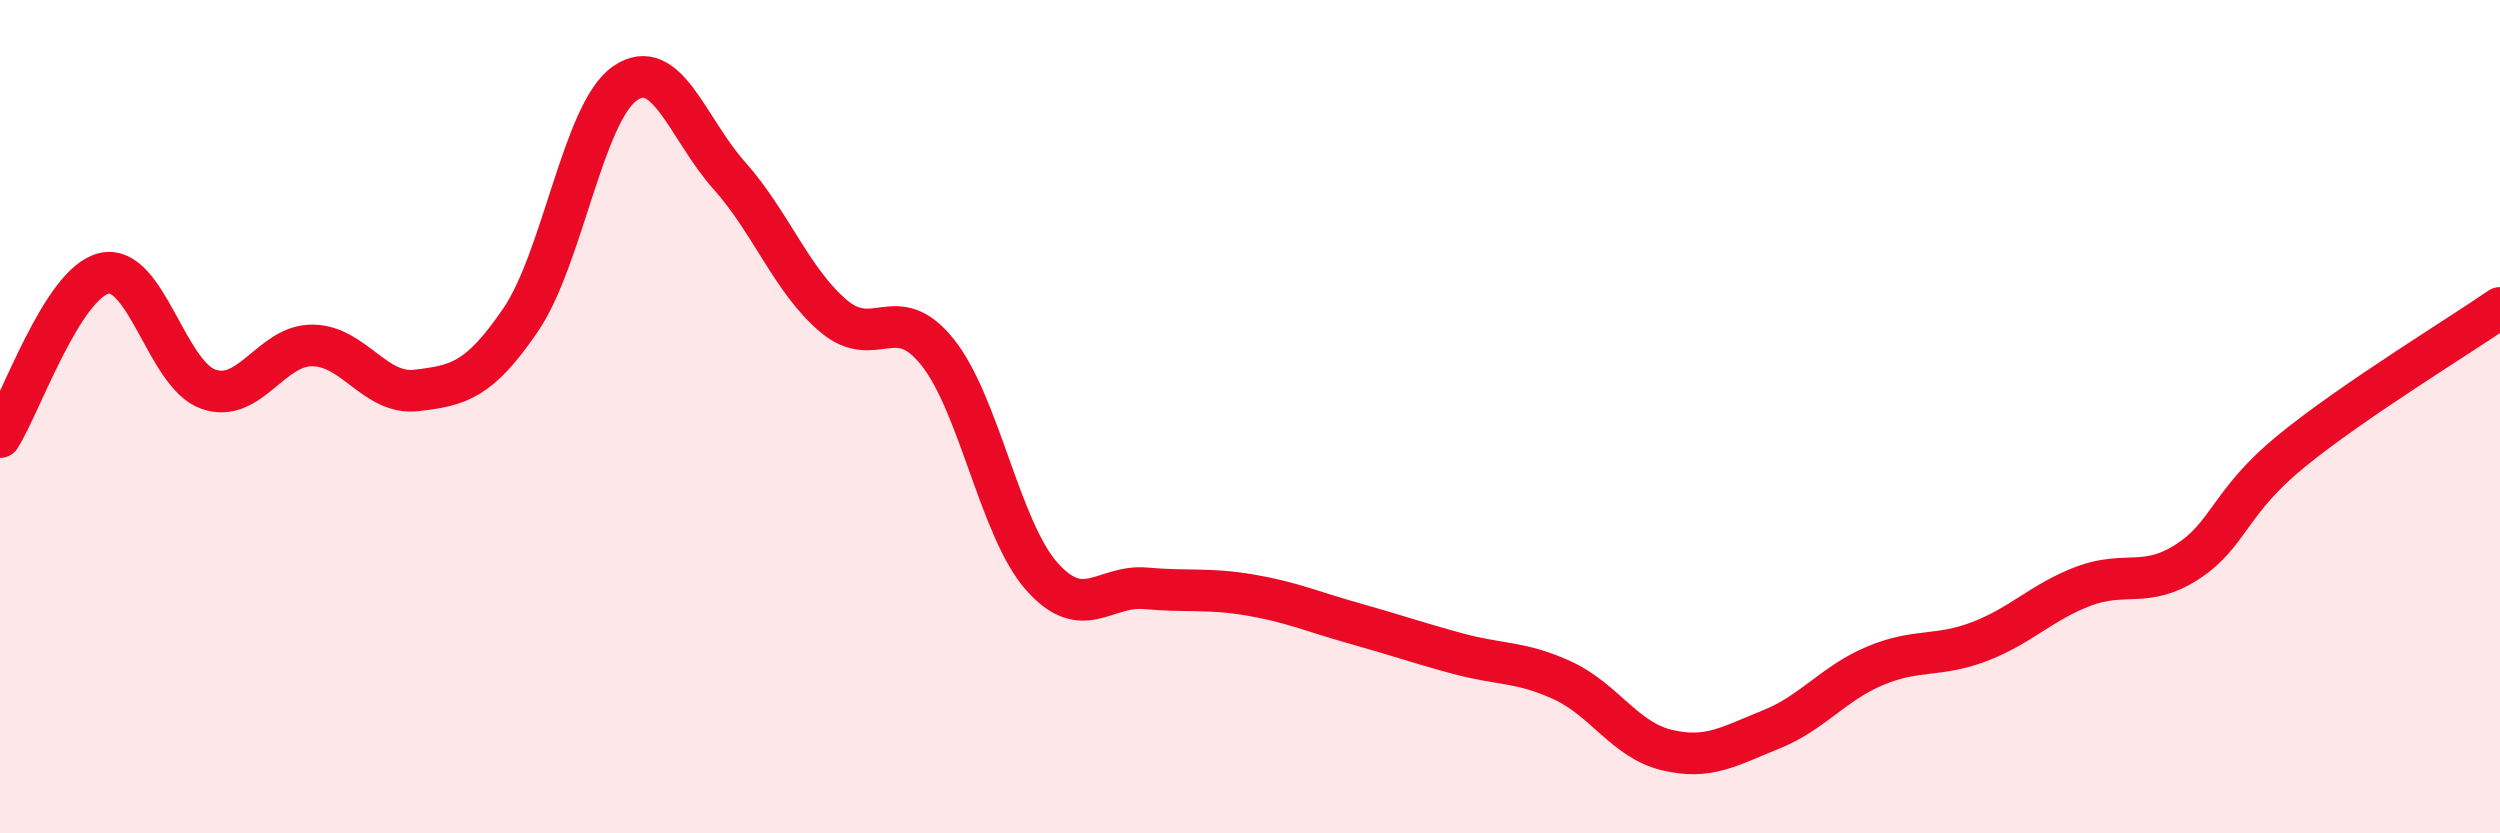
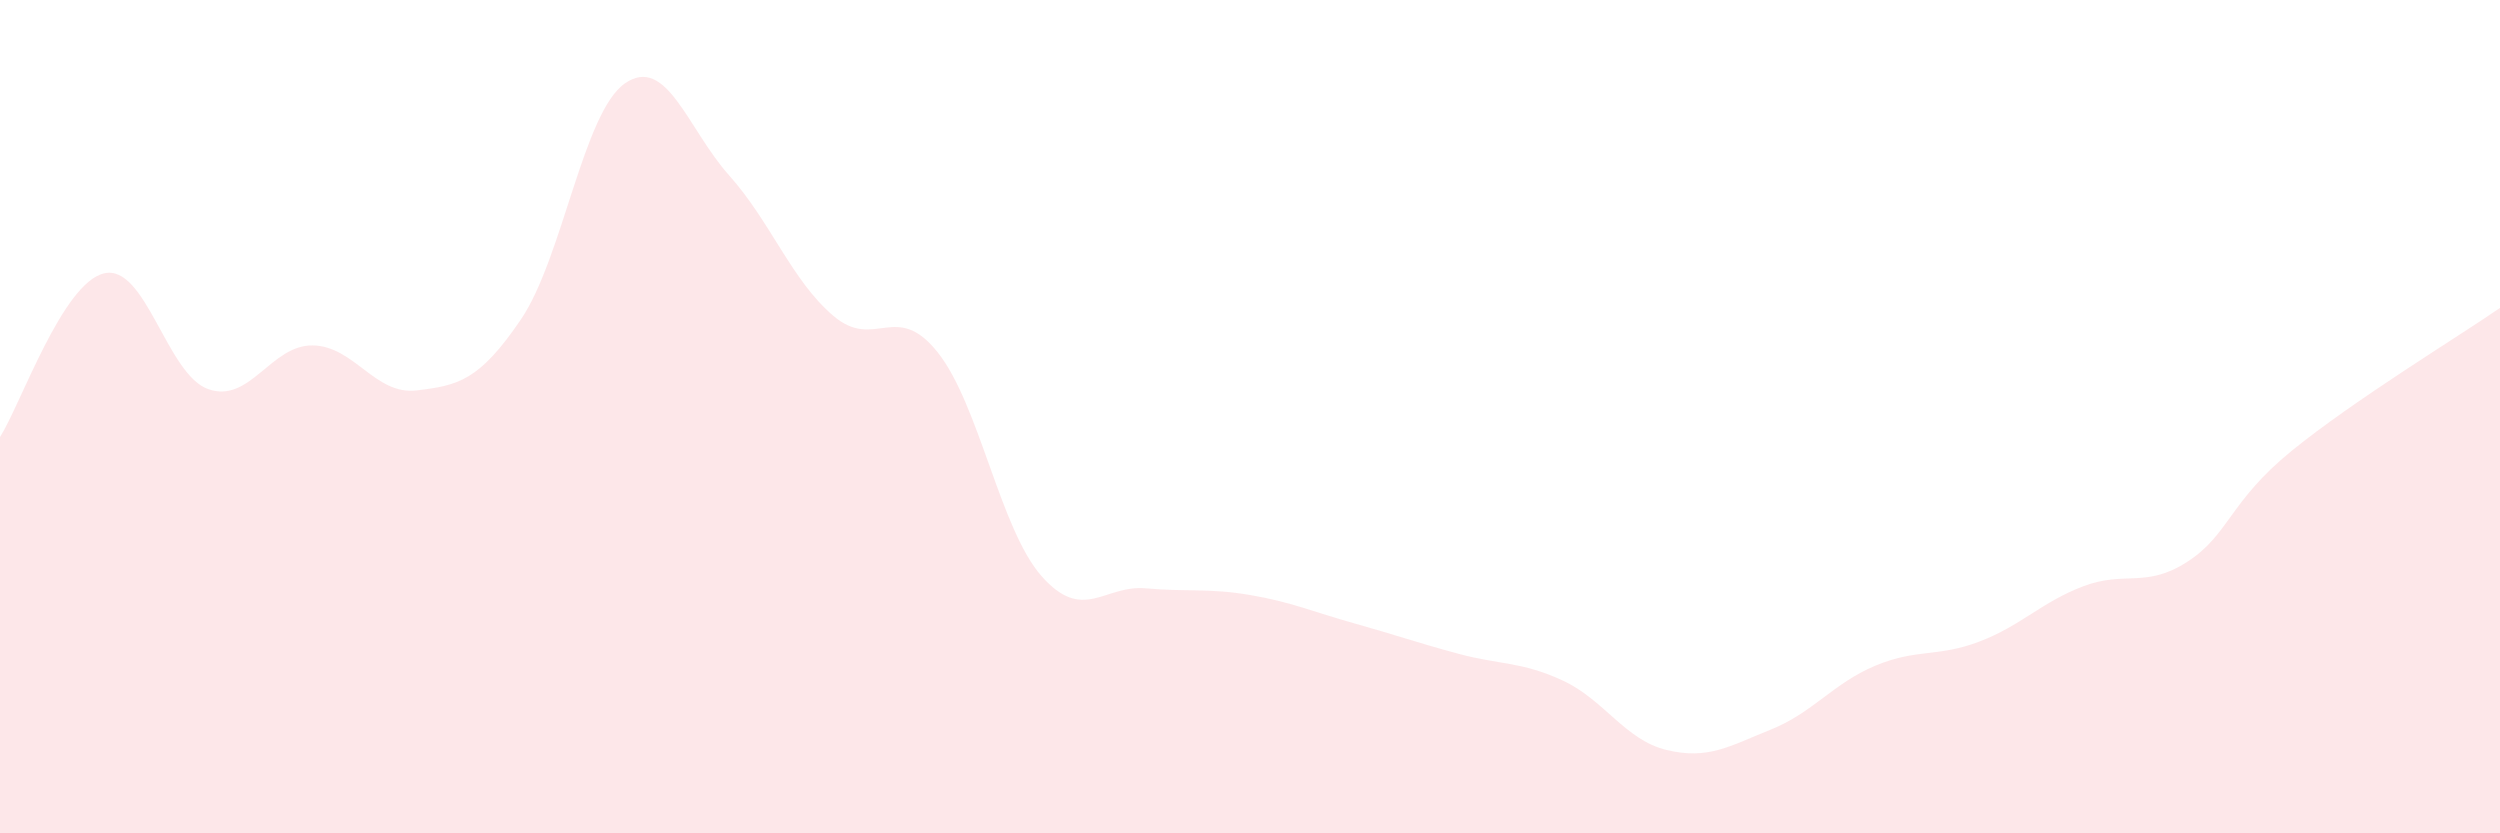
<svg xmlns="http://www.w3.org/2000/svg" width="60" height="20" viewBox="0 0 60 20">
  <path d="M 0,10.49 C 0.5,9.7 1.5,6.79 2.5,6.56 C 3.5,6.33 4,8.99 5,9.34 C 6,9.69 6.5,8.28 7.5,8.29 C 8.5,8.3 9,9.49 10,9.37 C 11,9.25 11.5,9.14 12.5,7.67 C 13.5,6.2 14,2.69 15,2 C 16,1.31 16.5,3.09 17.5,4.21 C 18.5,5.33 19,6.73 20,7.58 C 21,8.43 21.5,7.2 22.5,8.45 C 23.5,9.7 24,12.7 25,13.83 C 26,14.96 26.5,14.03 27.5,14.12 C 28.5,14.21 29,14.11 30,14.28 C 31,14.45 31.5,14.68 32.5,14.96 C 33.5,15.24 34,15.42 35,15.69 C 36,15.96 36.5,15.87 37.5,16.33 C 38.5,16.79 39,17.76 40,18 C 41,18.24 41.5,17.91 42.5,17.51 C 43.5,17.11 44,16.4 45,15.98 C 46,15.56 46.5,15.78 47.5,15.4 C 48.5,15.02 49,14.45 50,14.07 C 51,13.69 51.5,14.13 52.5,13.48 C 53.5,12.83 53.5,12.04 55,10.82 C 56.5,9.6 59,8.08 60,7.39L60 20L0 20Z" fill="#EB0A25" opacity="0.1" stroke-linecap="round" stroke-linejoin="round" />
-   <path d="M 0,10.49 C 0.5,9.7 1.5,6.79 2.5,6.56 C 3.5,6.33 4,8.99 5,9.34 C 6,9.69 6.5,8.28 7.5,8.29 C 8.5,8.3 9,9.49 10,9.37 C 11,9.25 11.5,9.14 12.5,7.67 C 13.5,6.2 14,2.69 15,2 C 16,1.31 16.5,3.09 17.5,4.21 C 18.5,5.33 19,6.73 20,7.58 C 21,8.43 21.5,7.2 22.5,8.45 C 23.5,9.7 24,12.7 25,13.83 C 26,14.96 26.5,14.03 27.5,14.12 C 28.5,14.21 29,14.11 30,14.28 C 31,14.45 31.5,14.68 32.5,14.96 C 33.5,15.24 34,15.42 35,15.69 C 36,15.96 36.5,15.87 37.5,16.33 C 38.5,16.79 39,17.76 40,18 C 41,18.24 41.5,17.91 42.5,17.51 C 43.5,17.11 44,16.4 45,15.98 C 46,15.56 46.5,15.78 47.5,15.4 C 48.5,15.02 49,14.45 50,14.07 C 51,13.69 51.5,14.13 52.5,13.48 C 53.5,12.83 53.5,12.04 55,10.82 C 56.5,9.6 59,8.08 60,7.39" stroke="#EB0A25" stroke-width="1" fill="none" stroke-linecap="round" stroke-linejoin="round" />
</svg>